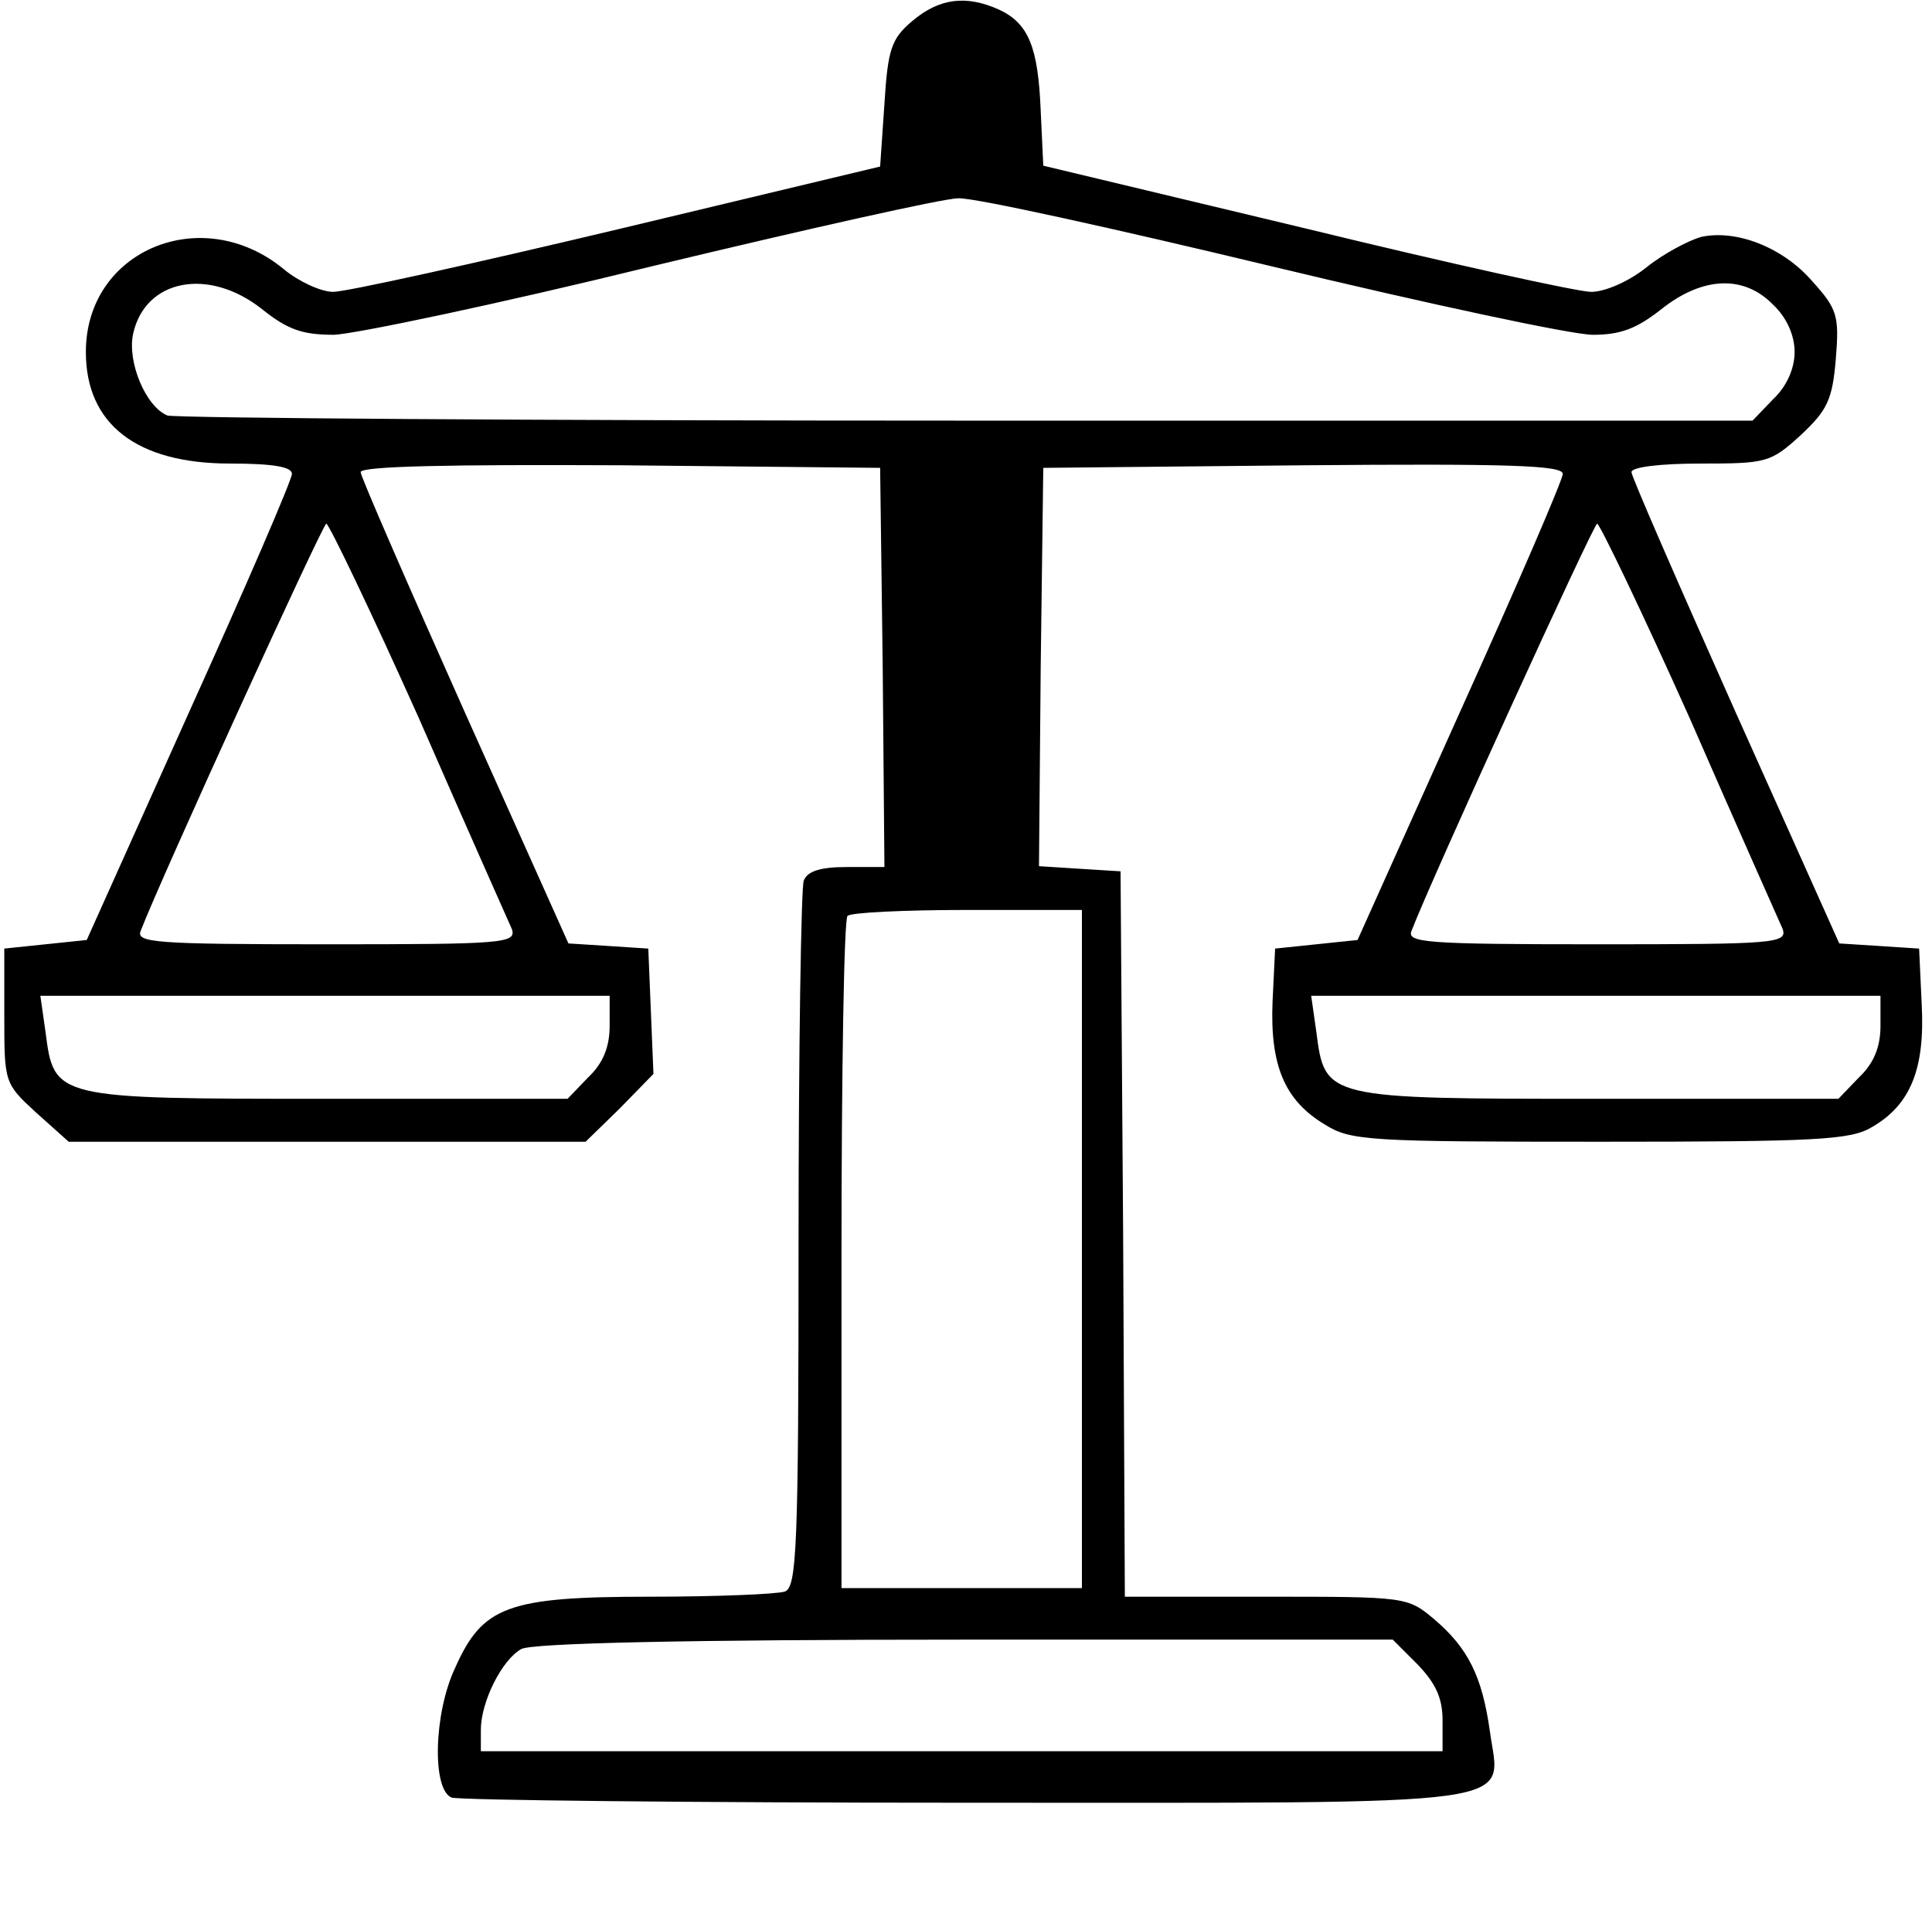
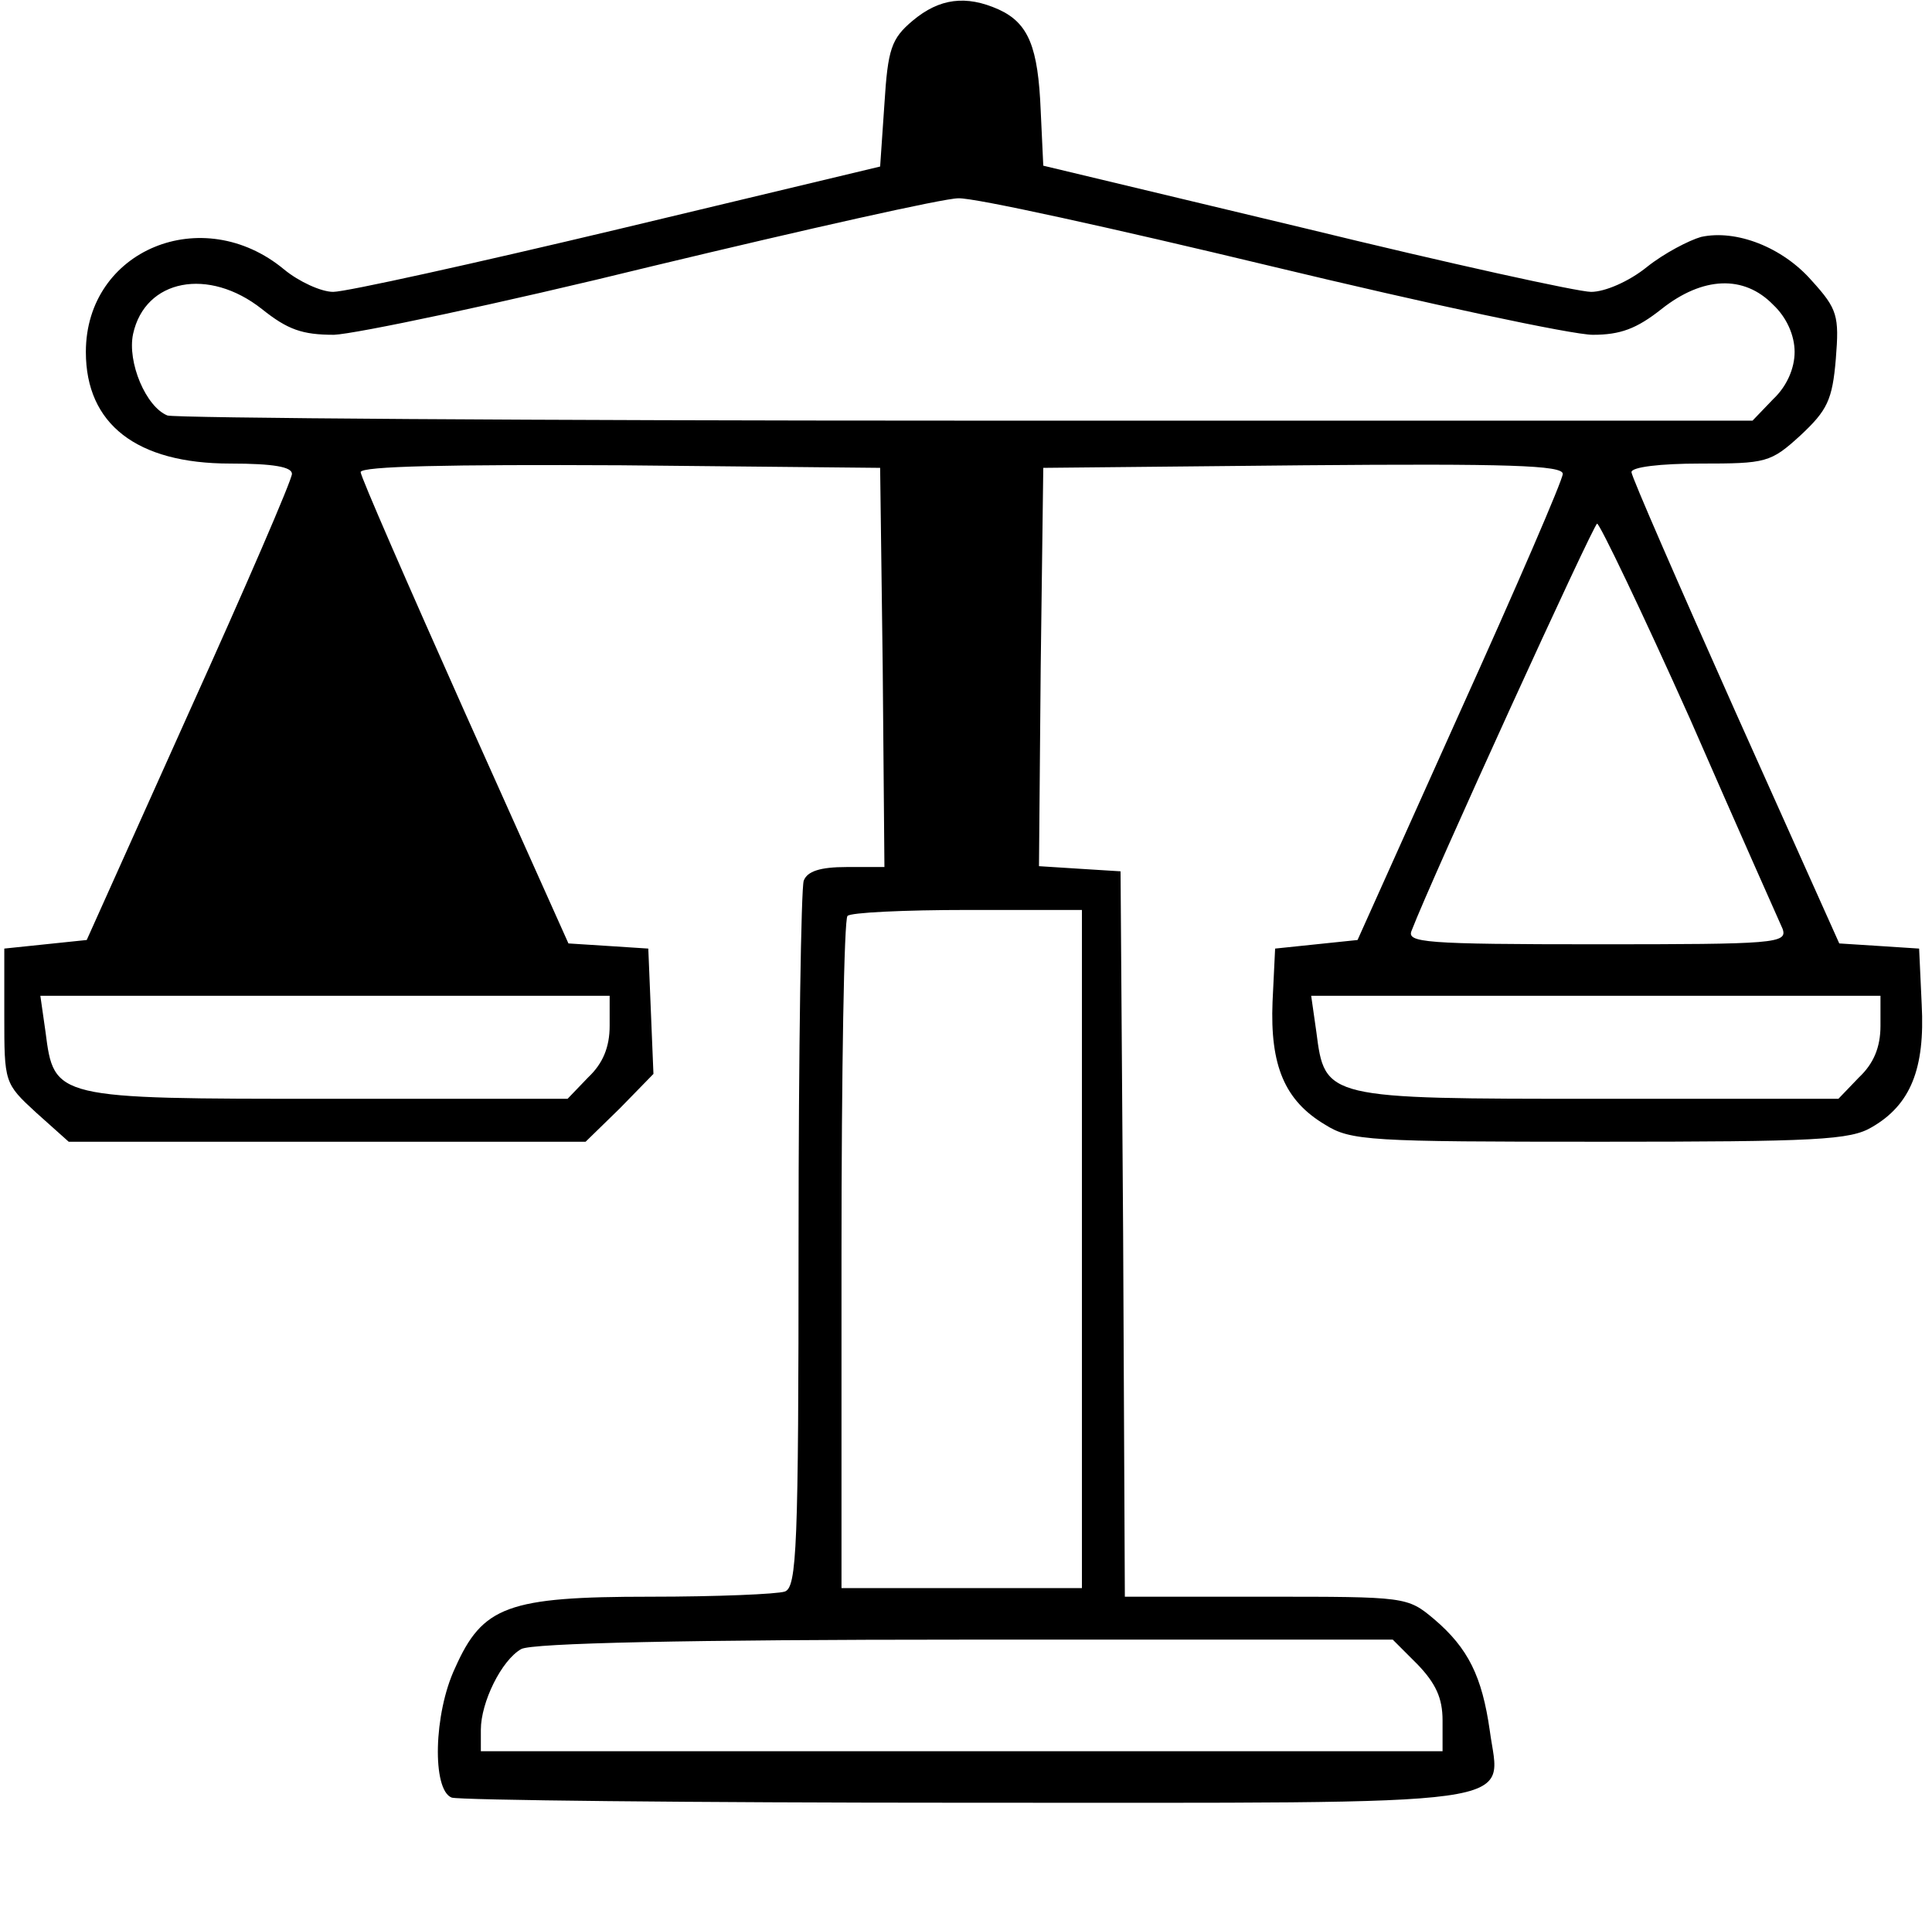
<svg xmlns="http://www.w3.org/2000/svg" version="1.0" width="225pt" height="224pt" viewBox="0 0 225 224" preserveAspectRatio="xMidYMid meet">
  <g transform="translate(0,224) scale(0.1,-0.1)" fill="#000000" stroke="none">
-     <path d="M1063 2216 c-25 -21 -29 -33 -33 -97 l-5 -73 -305 -73 c-168 -40 -317 -73 -332 -73 -14 0 -40 12 -57 26 -95 79 -231 23 -231 -96 0 -84 59 -130 168 -130 51 0 72 -4 72 -12 0 -7 -54 -132 -120 -278 l-119 -265 -48 -5 -48 -5 0 -78 c0 -78 0 -79 37 -113 l38 -34 301 0 301 0 40 39 39 40 -3 73 -3 73 -46 3 -47 3 -121 270 c-66 148 -121 274 -121 279 0 7 104 9 303 8 l302 -3 3 -232 2 -233 -44 0 c-31 0 -46 -5 -50 -16 -3 -9 -6 -197 -6 -419 0 -358 -2 -404 -16 -409 -9 -3 -79 -6 -157 -6 -166 0 -195 -11 -227 -83 -25 -53 -27 -142 -4 -151 9 -3 278 -6 599 -6 667 0 622 -6 610 84 -9 63 -25 96 -65 130 -31 26 -33 26 -196 26 l-164 0 -2 423 -3 422 -48 3 -47 3 2 232 3 232 303 3 c238 2 302 0 302 -10 0 -7 -54 -132 -120 -278 l-119 -265 -48 -5 -48 -5 -3 -62 c-3 -74 14 -115 61 -143 30 -19 52 -20 320 -20 253 0 292 2 317 17 45 26 62 68 58 143 l-3 65 -46 3 -47 3 -121 270 c-66 148 -121 274 -121 279 0 6 34 10 80 10 77 0 82 1 117 33 31 29 37 41 41 89 4 50 2 58 -28 91 -34 39 -88 60 -129 51 -14 -4 -43 -19 -63 -35 -21 -17 -49 -29 -65 -29 -15 0 -165 33 -333 74 l-305 73 -3 64 c-3 74 -14 102 -49 118 -38 17 -69 13 -100 -13z m417 -286 c183 -44 351 -80 375 -80 32 0 51 7 80 30 48 38 96 40 130 5 16 -15 25 -36 25 -55 0 -19 -9 -40 -25 -55 l-24 -25 -915 0 c-503 0 -922 3 -931 6 -25 10 -47 62 -40 95 14 64 88 78 150 29 30 -24 47 -30 84 -30 25 1 192 36 371 80 179 43 339 79 356 79 18 1 181 -35 364 -79z m-992 -527 c55 -126 104 -236 108 -245 6 -17 -9 -18 -216 -18 -202 0 -222 2 -216 16 23 60 212 474 216 474 3 0 52 -102 108 -227z m1480 0 c55 -126 104 -236 108 -245 6 -17 -9 -18 -216 -18 -202 0 -222 2 -216 16 23 60 212 474 216 474 3 0 52 -102 108 -227z m-708 -618 l0 -395 -140 0 -140 0 0 388 c0 214 3 392 7 395 3 4 66 7 140 7 l133 0 0 -395z m-550 260 c0 -25 -8 -44 -25 -60 l-24 -25 -279 0 c-319 0 -319 0 -329 78 l-6 42 332 0 331 0 0 -35z m1480 0 c0 -25 -8 -44 -25 -60 l-24 -25 -279 0 c-319 0 -319 0 -329 78 l-6 42 332 0 331 0 0 -35z m-539 -744 c21 -22 29 -39 29 -65 l0 -36 -560 0 -560 0 0 25 c0 32 24 81 47 94 12 7 196 11 516 11 l499 0 29 -29z" />
+     <path d="M1063 2216 c-25 -21 -29 -33 -33 -97 l-5 -73 -305 -73 c-168 -40 -317 -73 -332 -73 -14 0 -40 12 -57 26 -95 79 -231 23 -231 -96 0 -84 59 -130 168 -130 51 0 72 -4 72 -12 0 -7 -54 -132 -120 -278 l-119 -265 -48 -5 -48 -5 0 -78 c0 -78 0 -79 37 -113 l38 -34 301 0 301 0 40 39 39 40 -3 73 -3 73 -46 3 -47 3 -121 270 c-66 148 -121 274 -121 279 0 7 104 9 303 8 l302 -3 3 -232 2 -233 -44 0 c-31 0 -46 -5 -50 -16 -3 -9 -6 -197 -6 -419 0 -358 -2 -404 -16 -409 -9 -3 -79 -6 -157 -6 -166 0 -195 -11 -227 -83 -25 -53 -27 -142 -4 -151 9 -3 278 -6 599 -6 667 0 622 -6 610 84 -9 63 -25 96 -65 130 -31 26 -33 26 -196 26 l-164 0 -2 423 -3 422 -48 3 -47 3 2 232 3 232 303 3 c238 2 302 0 302 -10 0 -7 -54 -132 -120 -278 l-119 -265 -48 -5 -48 -5 -3 -62 c-3 -74 14 -115 61 -143 30 -19 52 -20 320 -20 253 0 292 2 317 17 45 26 62 68 58 143 l-3 65 -46 3 -47 3 -121 270 c-66 148 -121 274 -121 279 0 6 34 10 80 10 77 0 82 1 117 33 31 29 37 41 41 89 4 50 2 58 -28 91 -34 39 -88 60 -129 51 -14 -4 -43 -19 -63 -35 -21 -17 -49 -29 -65 -29 -15 0 -165 33 -333 74 l-305 73 -3 64 c-3 74 -14 102 -49 118 -38 17 -69 13 -100 -13z m417 -286 c183 -44 351 -80 375 -80 32 0 51 7 80 30 48 38 96 40 130 5 16 -15 25 -36 25 -55 0 -19 -9 -40 -25 -55 l-24 -25 -915 0 c-503 0 -922 3 -931 6 -25 10 -47 62 -40 95 14 64 88 78 150 29 30 -24 47 -30 84 -30 25 1 192 36 371 80 179 43 339 79 356 79 18 1 181 -35 364 -79z m-992 -527 z m1480 0 c55 -126 104 -236 108 -245 6 -17 -9 -18 -216 -18 -202 0 -222 2 -216 16 23 60 212 474 216 474 3 0 52 -102 108 -227z m-708 -618 l0 -395 -140 0 -140 0 0 388 c0 214 3 392 7 395 3 4 66 7 140 7 l133 0 0 -395z m-550 260 c0 -25 -8 -44 -25 -60 l-24 -25 -279 0 c-319 0 -319 0 -329 78 l-6 42 332 0 331 0 0 -35z m1480 0 c0 -25 -8 -44 -25 -60 l-24 -25 -279 0 c-319 0 -319 0 -329 78 l-6 42 332 0 331 0 0 -35z m-539 -744 c21 -22 29 -39 29 -65 l0 -36 -560 0 -560 0 0 25 c0 32 24 81 47 94 12 7 196 11 516 11 l499 0 29 -29z" />
  </g>
</svg>